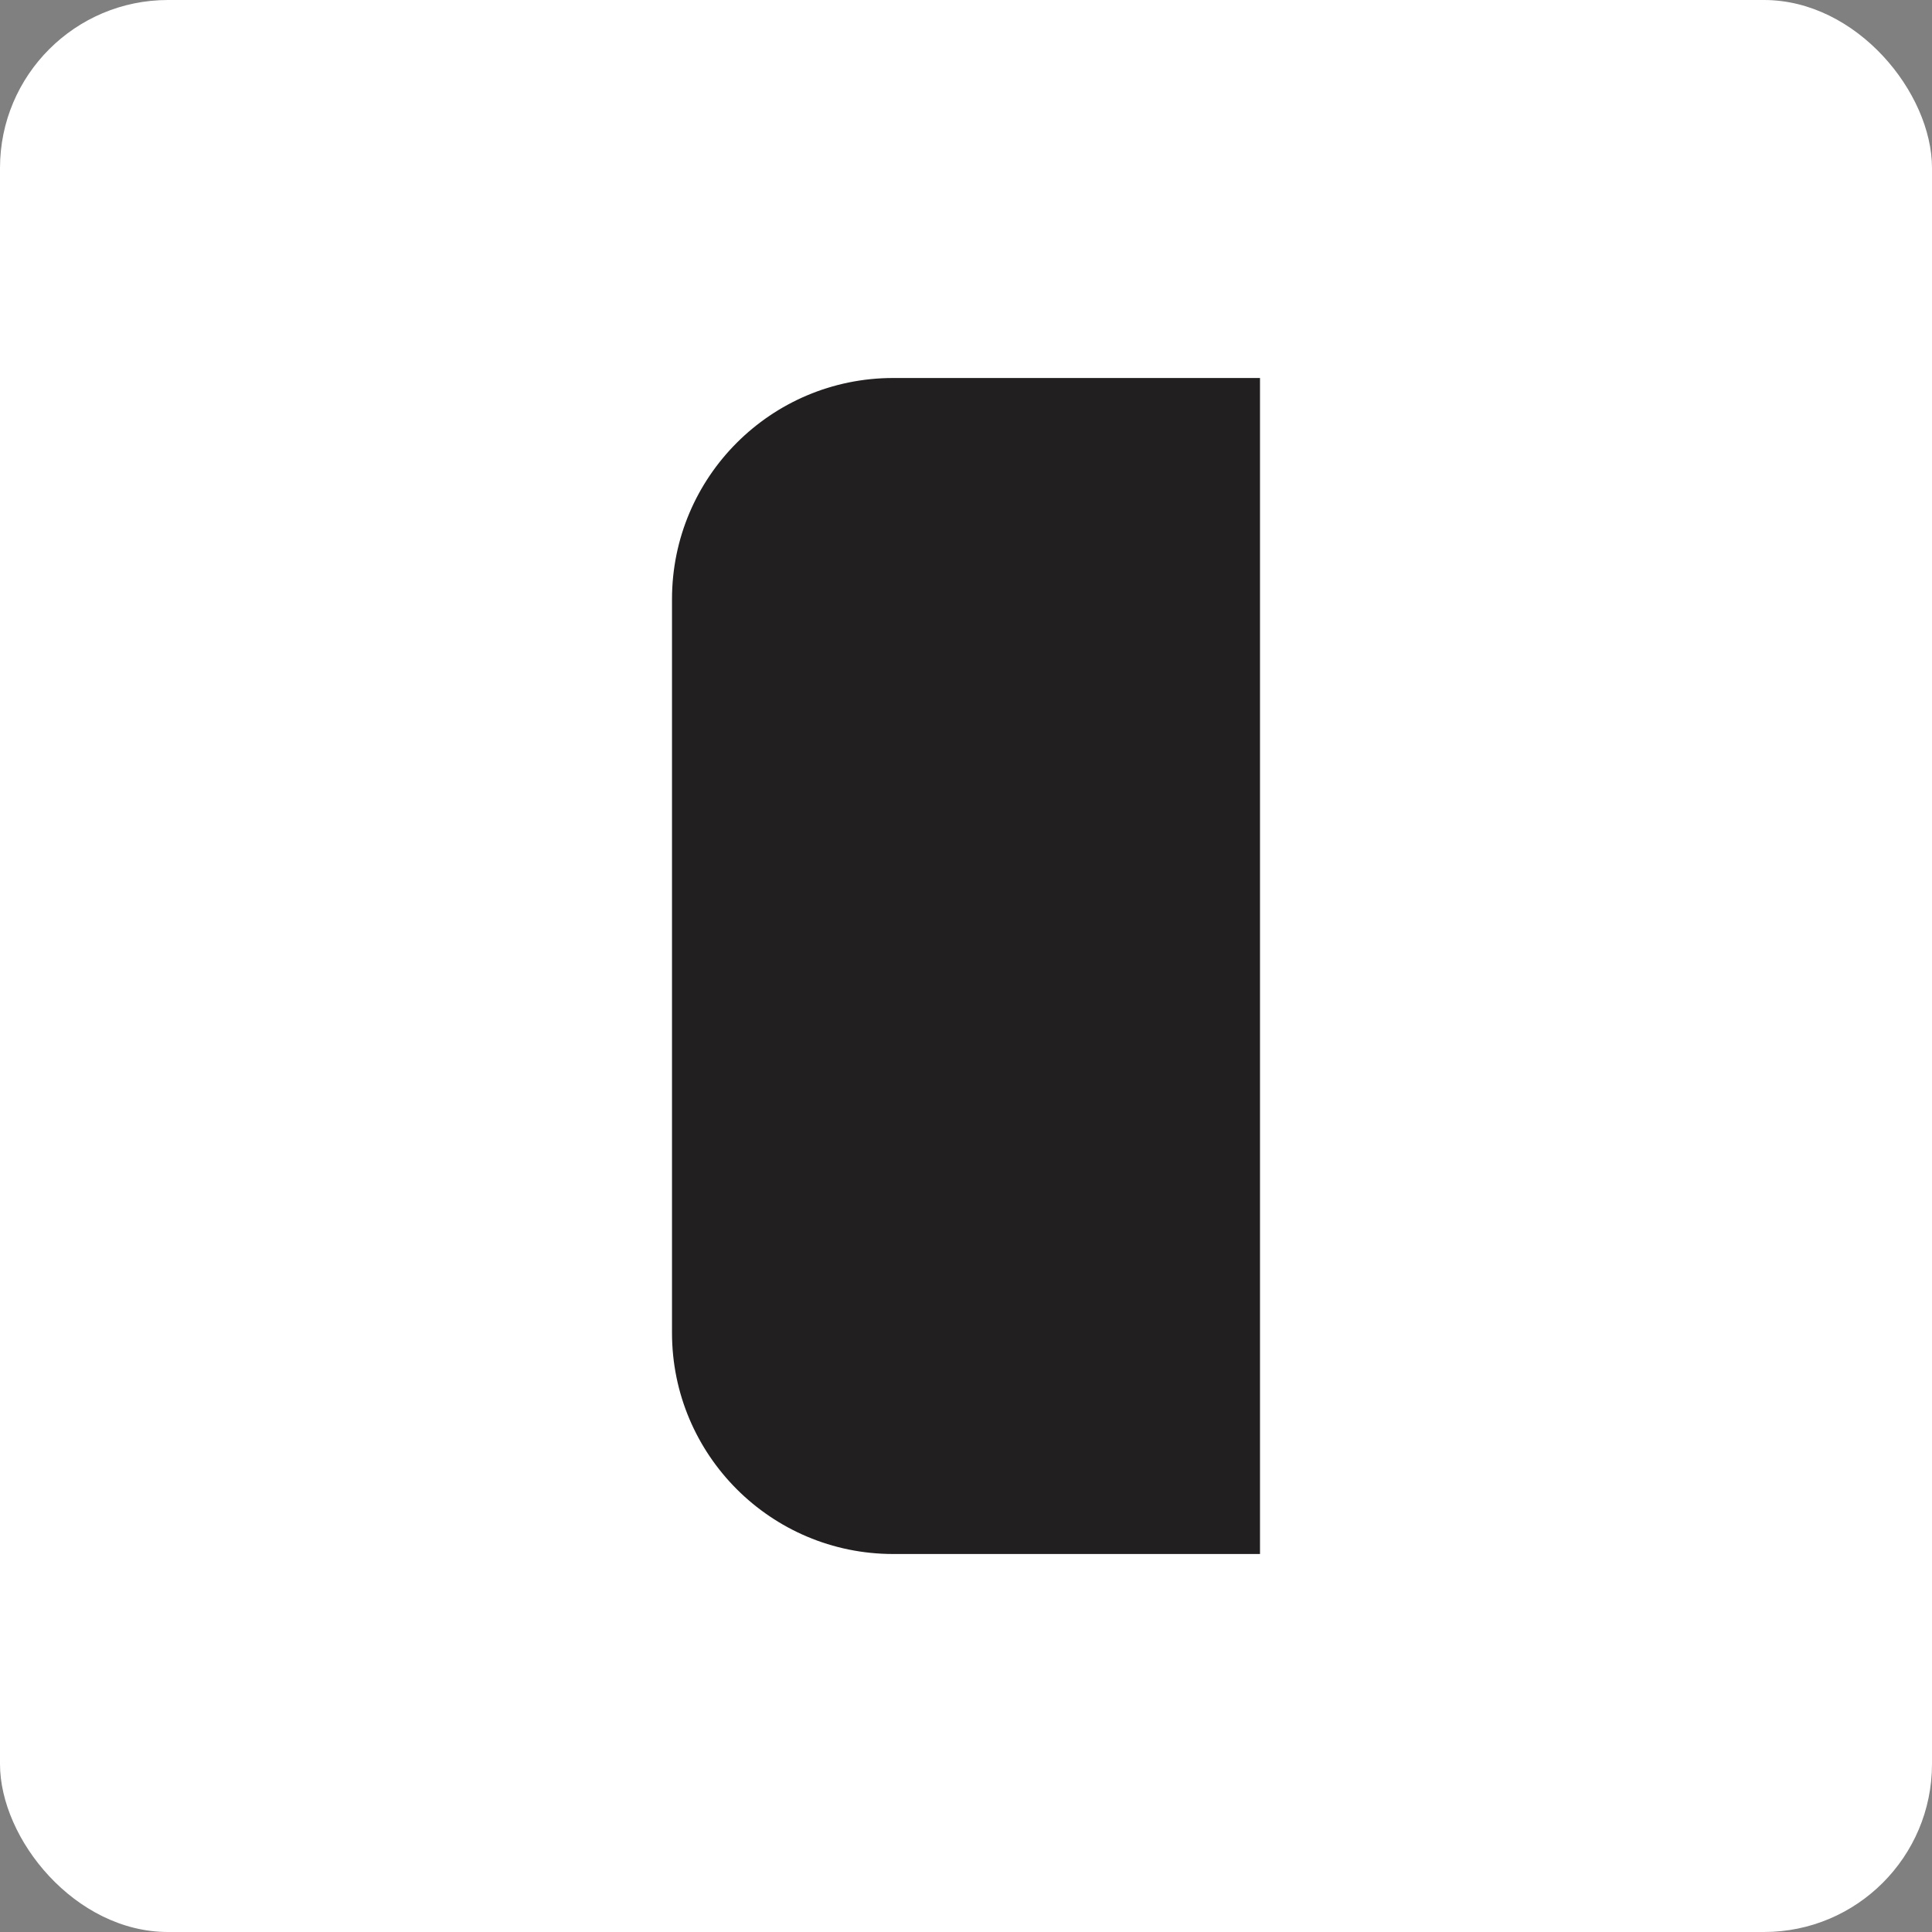
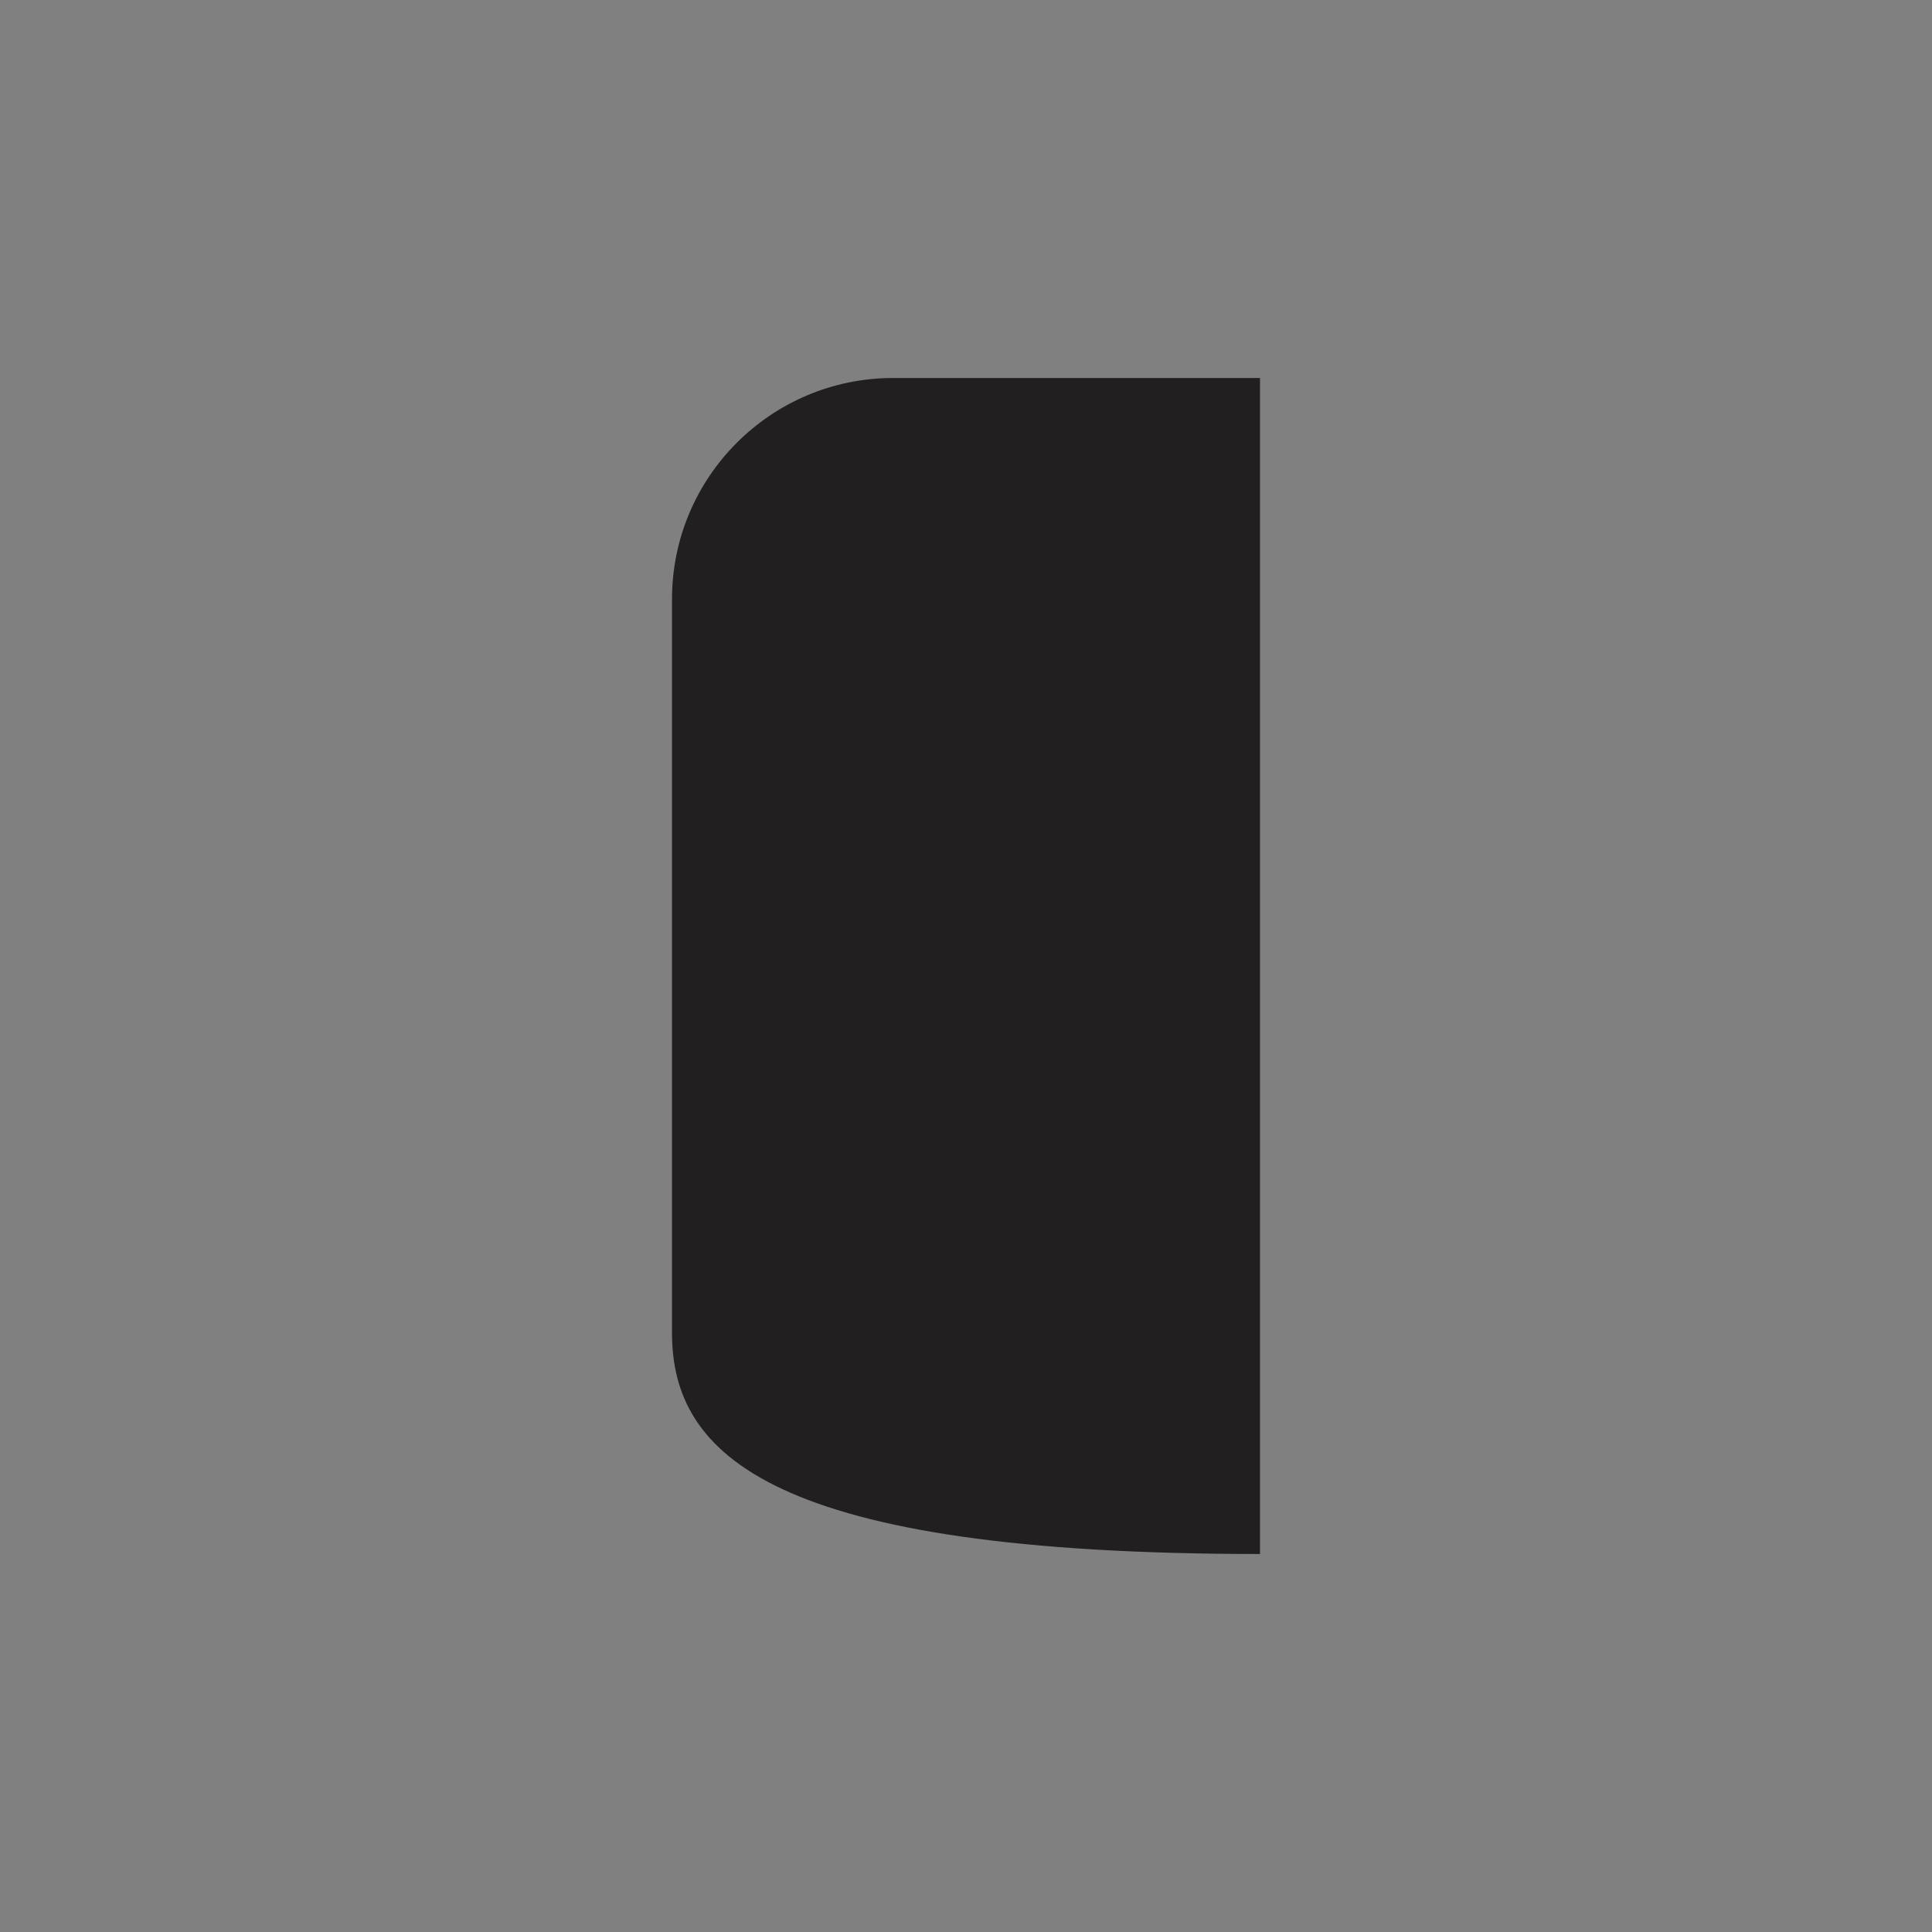
<svg xmlns="http://www.w3.org/2000/svg" width="46px" height="46px" viewBox="0 0 46 46" version="1.1">
  <rect x="0" y="0" width="46" height="46" fill="#808080" stroke="none" />
  <g id="Page-12" stroke="none" stroke-width="1" fill="none" fill-rule="evenodd">
    <g id="moleskinestudio">
-       <rect id="bg" fill="#FFFFFF" fill-rule="nonzero" x="0" y="0" width="46" height="46" rx="4" />
-       <path d="M21.266,9 L30,9 L30,9 L30,37 L21.266,37 C18.358,37 16,34.642 16,31.734 L16,14.266 C16,11.358 18.358,9 21.266,9 Z" id="Rectangle" fill="#211F1F" />
+       <path d="M21.266,9 L30,9 L30,9 L30,37 C18.358,37 16,34.642 16,31.734 L16,14.266 C16,11.358 18.358,9 21.266,9 Z" id="Rectangle" fill="#211F1F" />
    </g>
  </g>
</svg>